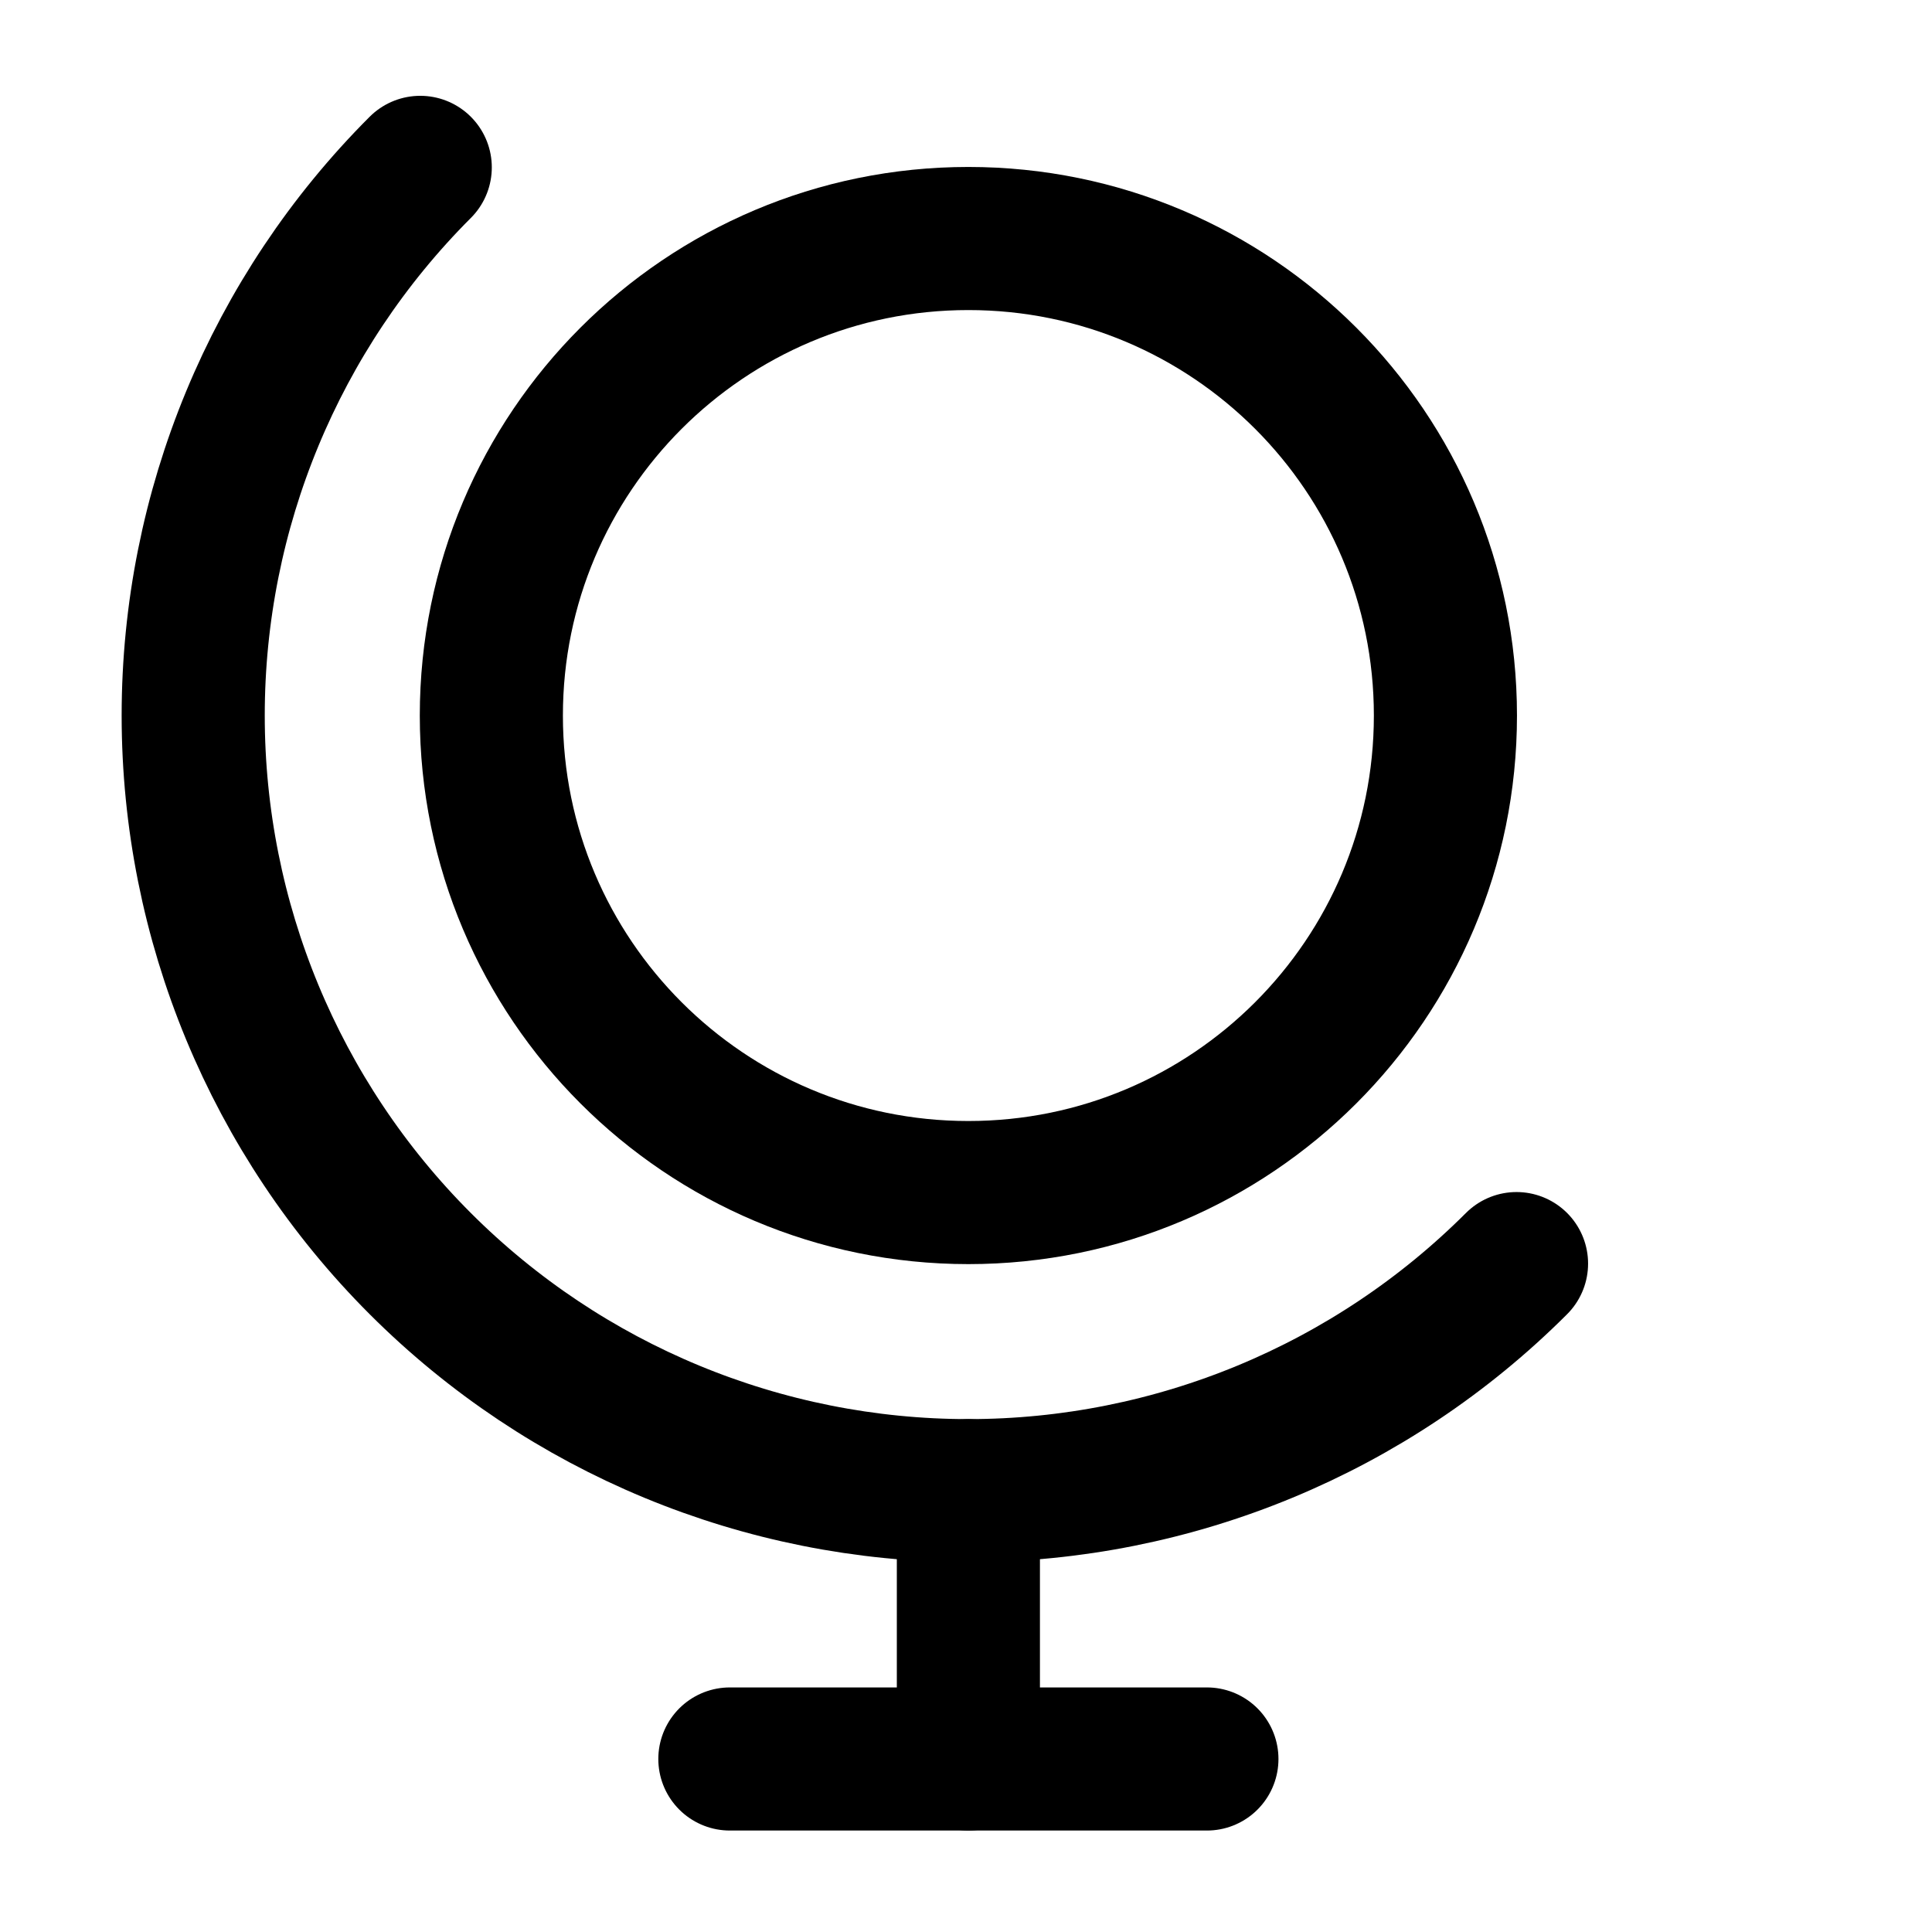
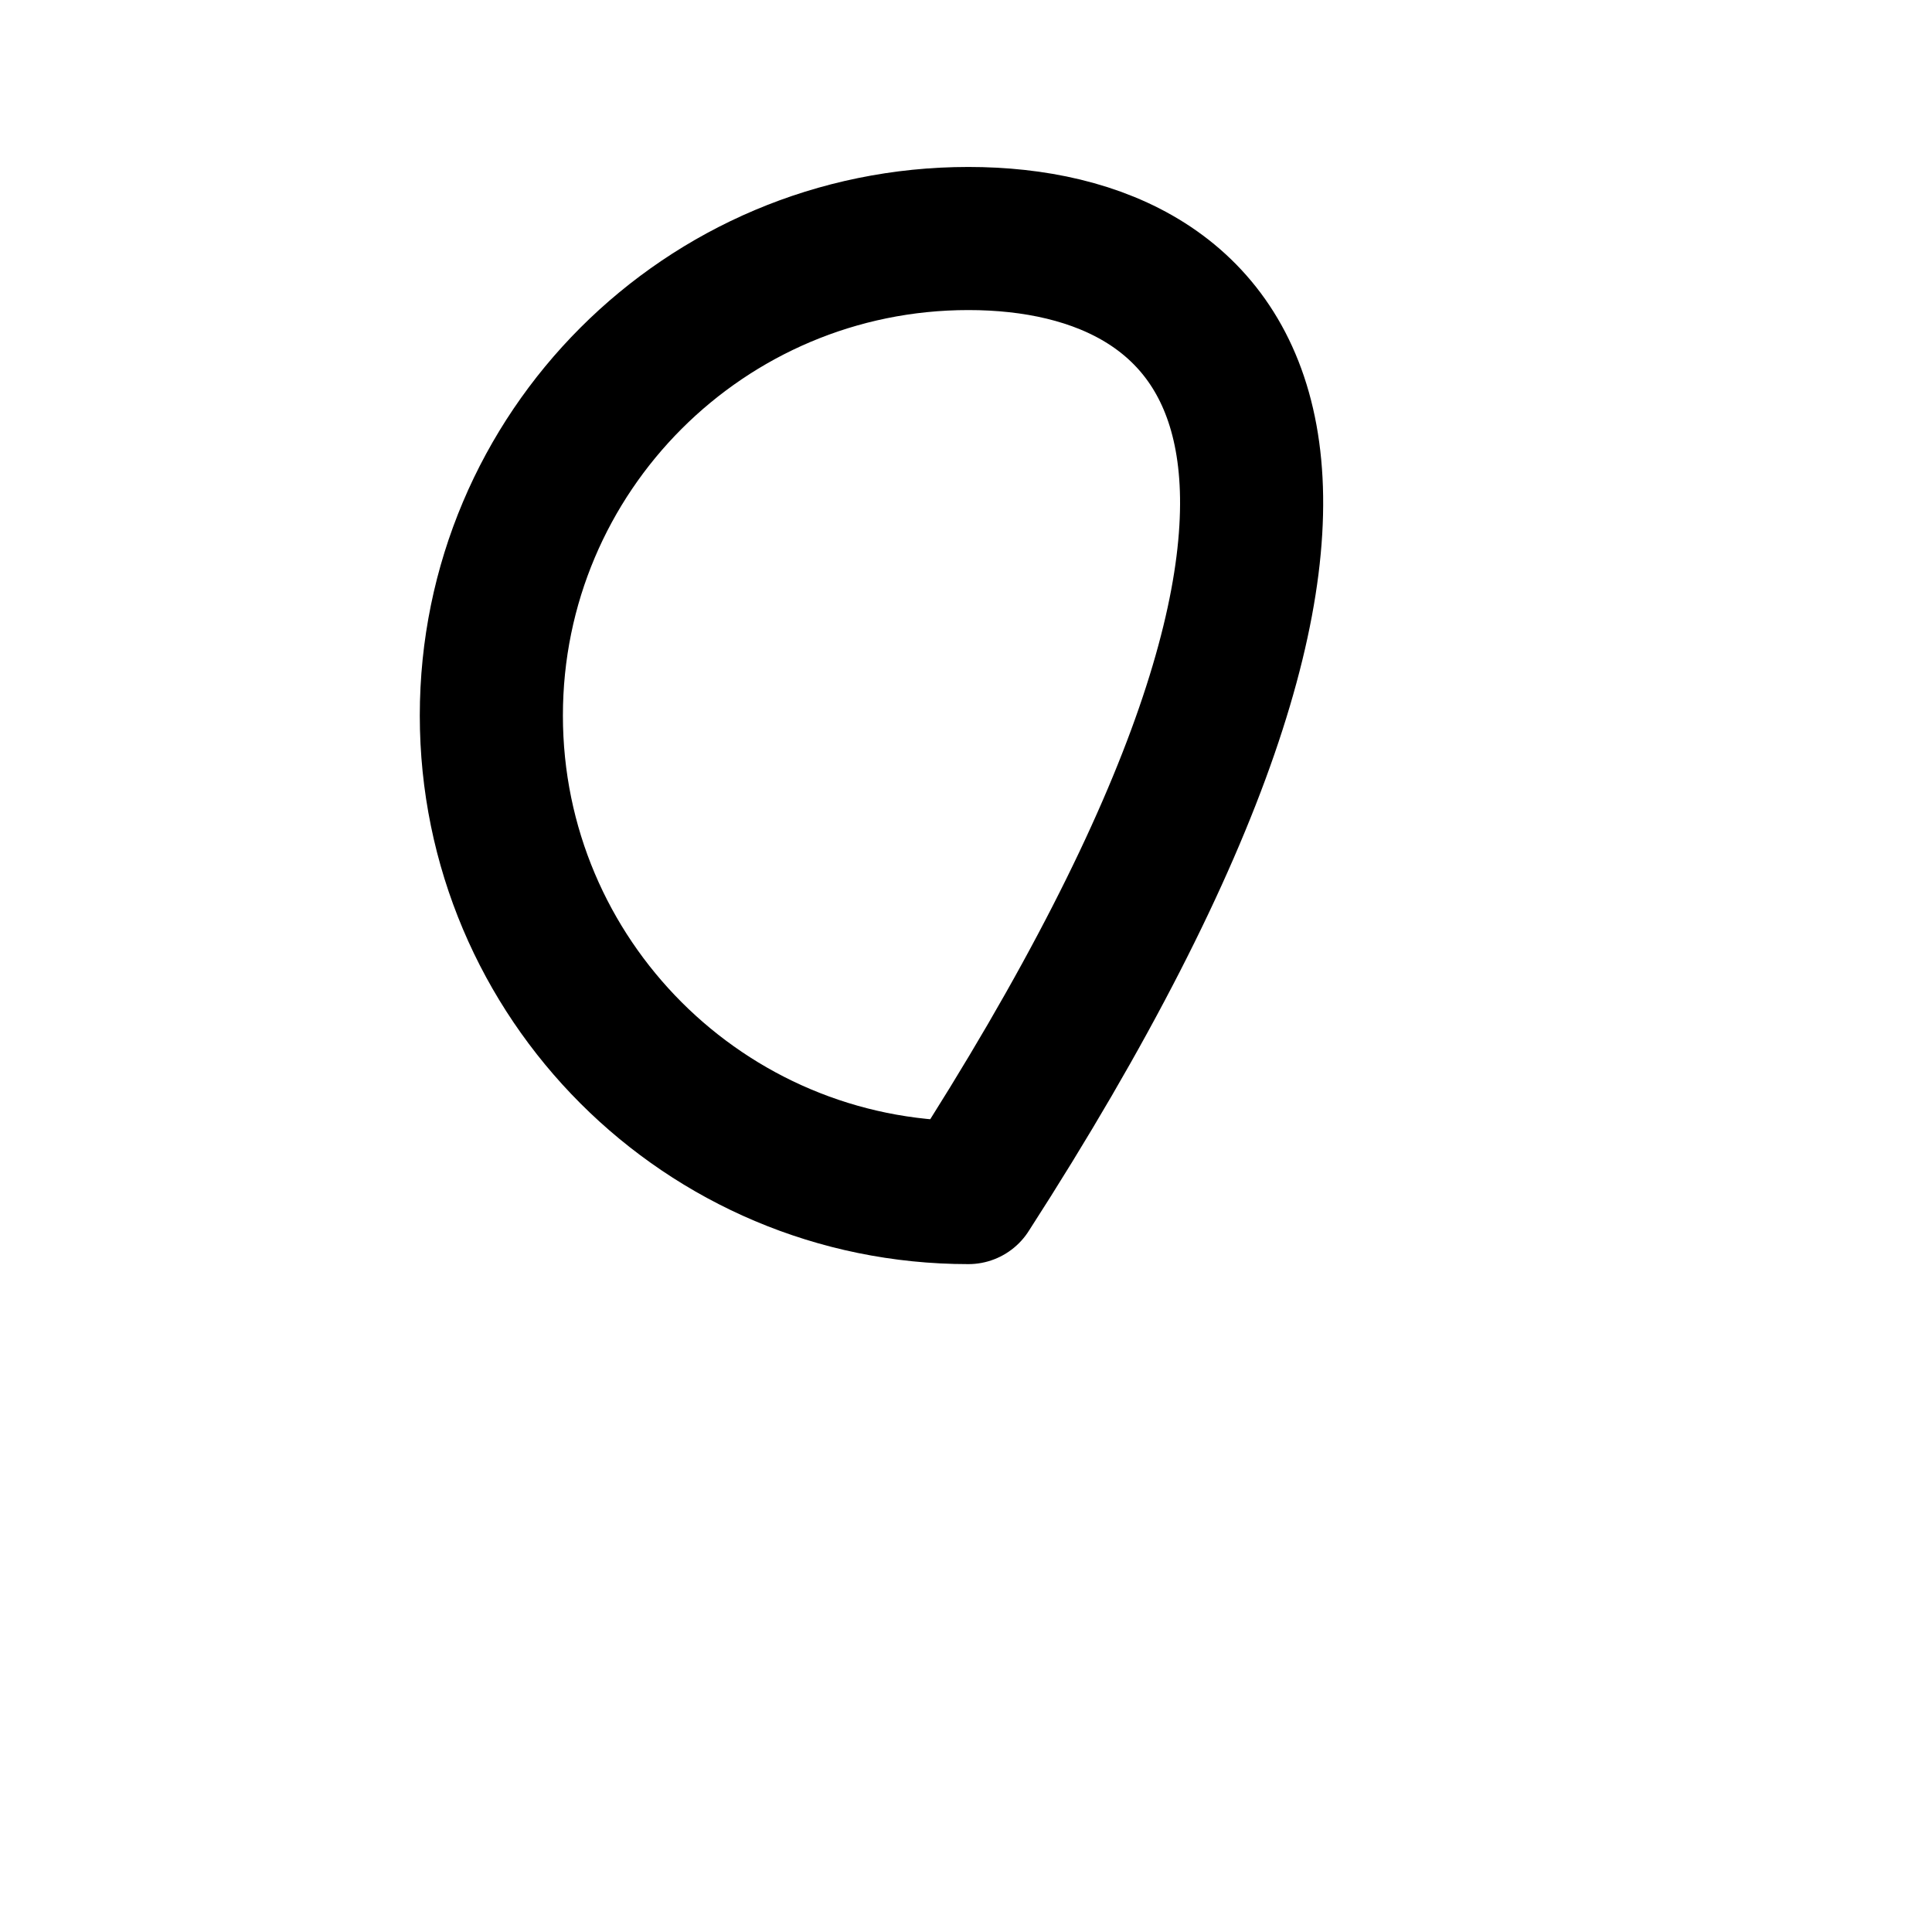
<svg xmlns="http://www.w3.org/2000/svg" width="81" height="80" viewBox="0 0 81 80" fill="none">
  <g id="GlobeStand">
-     <path id="Vector" d="M40.6 50C51.646 50 60.6 41.046 60.6 30C60.6 18.954 51.646 10 40.6 10C29.554 10 20.6 18.954 20.6 30C20.6 41.046 29.554 50 40.6 50Z" stroke="black" stroke-width="6" stroke-linecap="round" stroke-linejoin="round" />
-     <path id="Vector_2" d="M63.581 52.978C57.486 59.074 49.219 62.498 40.6 62.498C31.98 62.498 23.714 59.074 17.619 52.978C11.524 46.884 8.1 38.617 8.1 29.998C8.1 21.378 11.524 13.111 17.619 7.017" stroke="black" stroke-width="6" stroke-linecap="round" stroke-linejoin="round" />
-     <path id="Vector_3" d="M30.6 73.748H50.6" stroke="black" stroke-width="6" stroke-linecap="round" stroke-linejoin="round" />
-     <path id="Vector_4" d="M40.6 62.498V73.748" stroke="black" stroke-width="6" stroke-linecap="round" stroke-linejoin="round" />
+     <path id="Vector" d="M40.6 50C60.6 18.954 51.646 10 40.6 10C29.554 10 20.6 18.954 20.6 30C20.6 41.046 29.554 50 40.6 50Z" stroke="black" stroke-width="6" stroke-linecap="round" stroke-linejoin="round" />
  </g>
</svg>